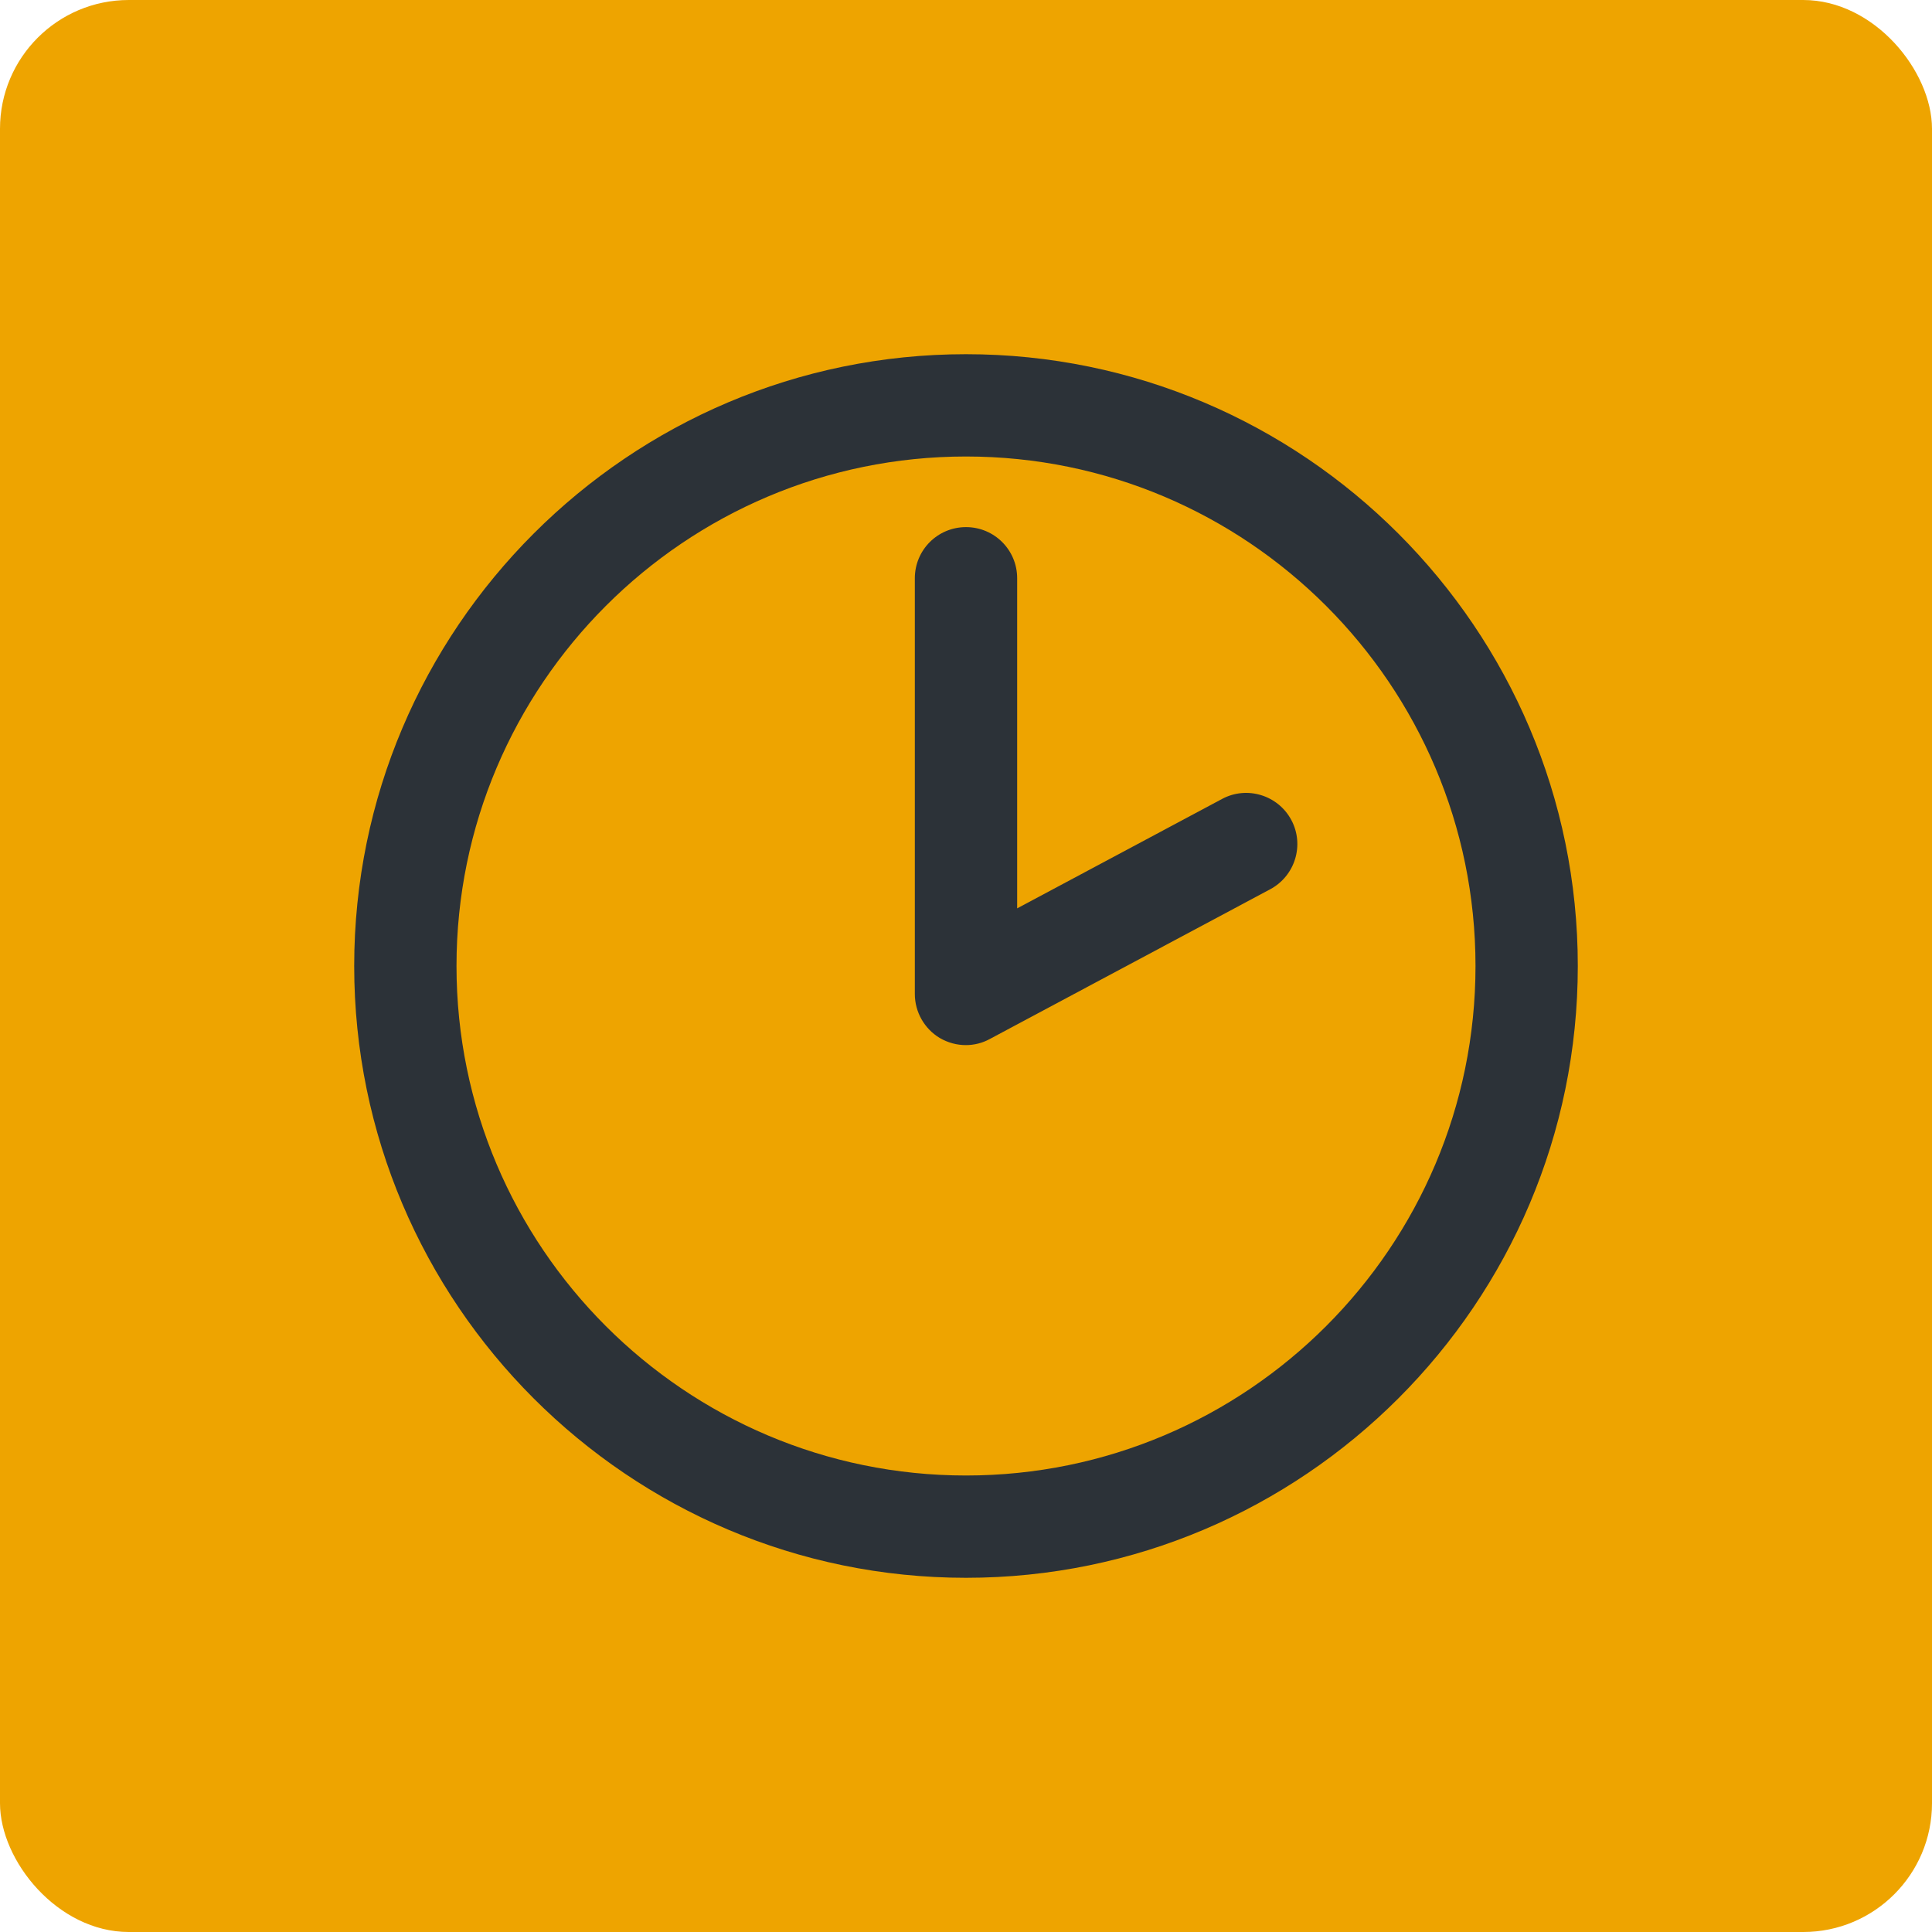
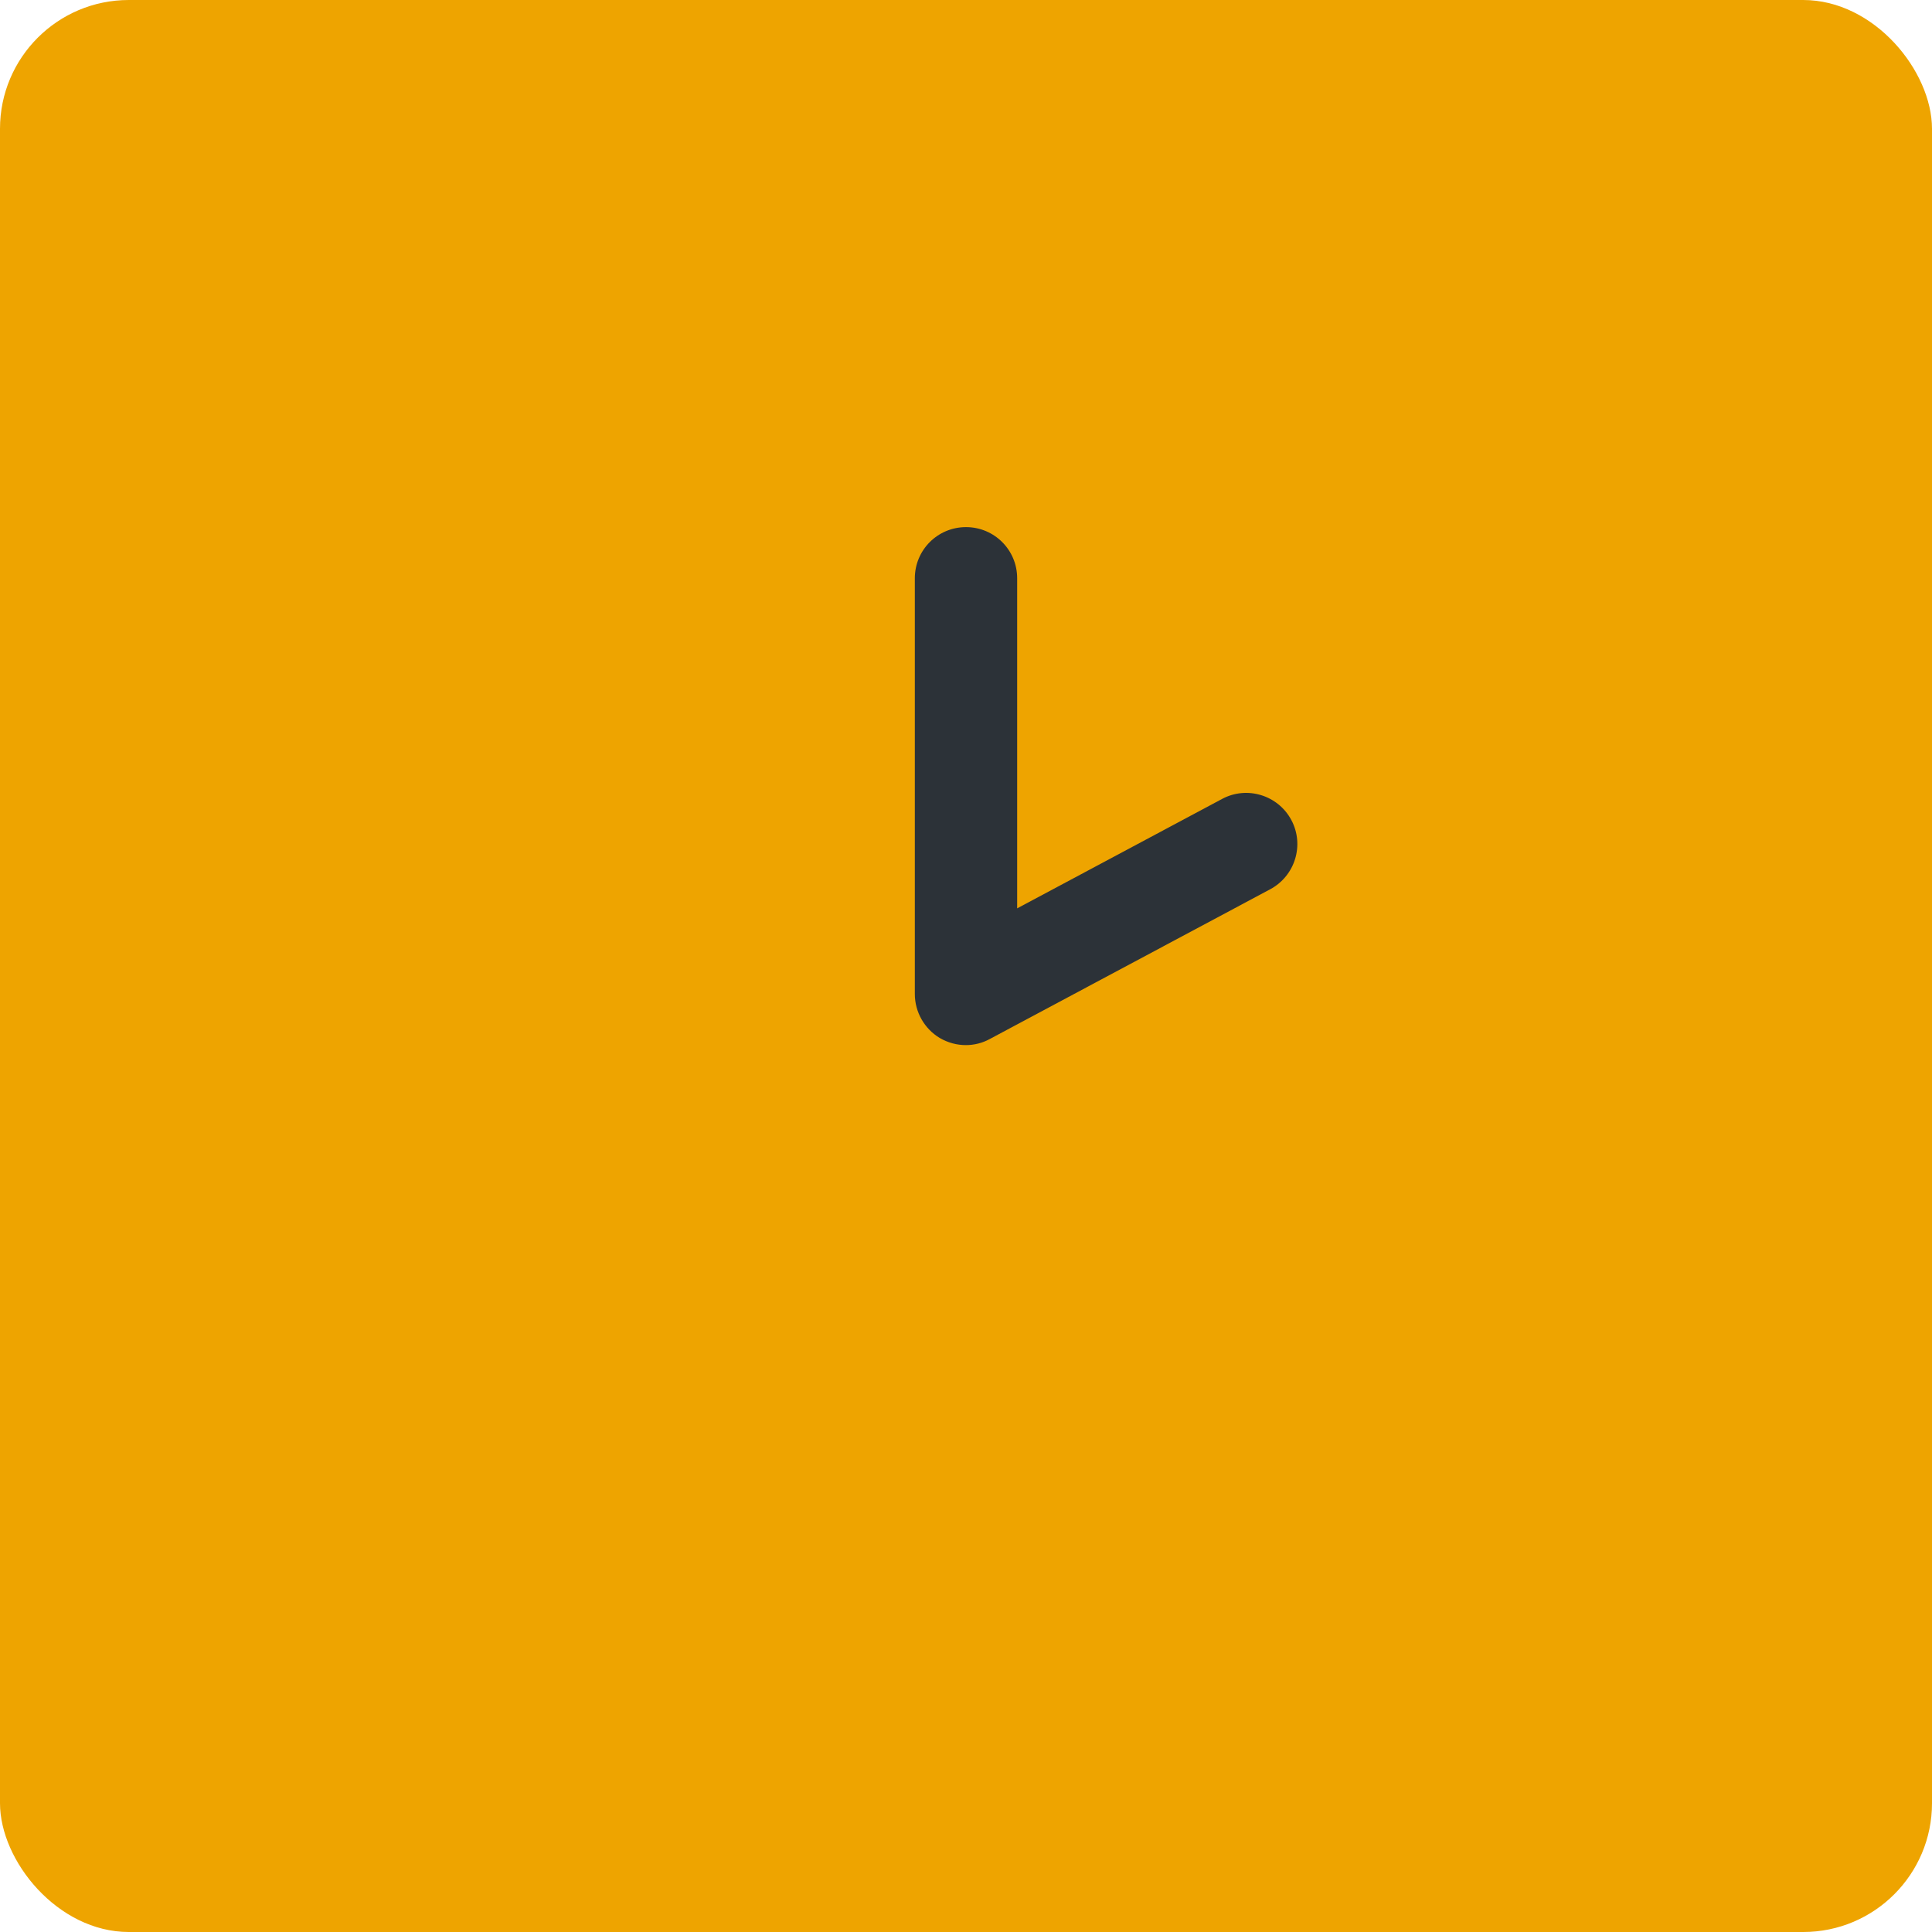
<svg xmlns="http://www.w3.org/2000/svg" width="60" height="60" viewBox="0 0 60 60" fill="none">
  <rect width="60" height="60" rx="4" fill="#EEA400" />
-   <path d="M30 49C19.526 49 11 40.474 11 30C11 19.526 19.526 11 30 11C40.474 11 49 19.526 49 30C49 40.474 40.474 49 30 49ZM30 14.177C21.273 14.177 14.177 21.273 14.177 30C14.177 38.727 21.273 45.823 30 45.823C38.727 45.823 45.823 38.727 45.823 30C45.823 21.273 38.727 14.177 30 14.177Z" fill="#2C3238" />
  <path d="M30 32.457C29.714 32.457 29.439 32.383 29.184 32.235C28.708 31.949 28.411 31.43 28.411 30.869V17.958C28.411 17.079 29.121 16.37 30 16.37C30.879 16.37 31.589 17.079 31.589 17.958V28.21L37.954 24.811C38.727 24.397 39.691 24.694 40.104 25.467C40.517 26.24 40.22 27.204 39.447 27.617L30.741 32.266C30.508 32.394 30.254 32.457 29.989 32.457H30Z" fill="#2C3238" />
</svg>